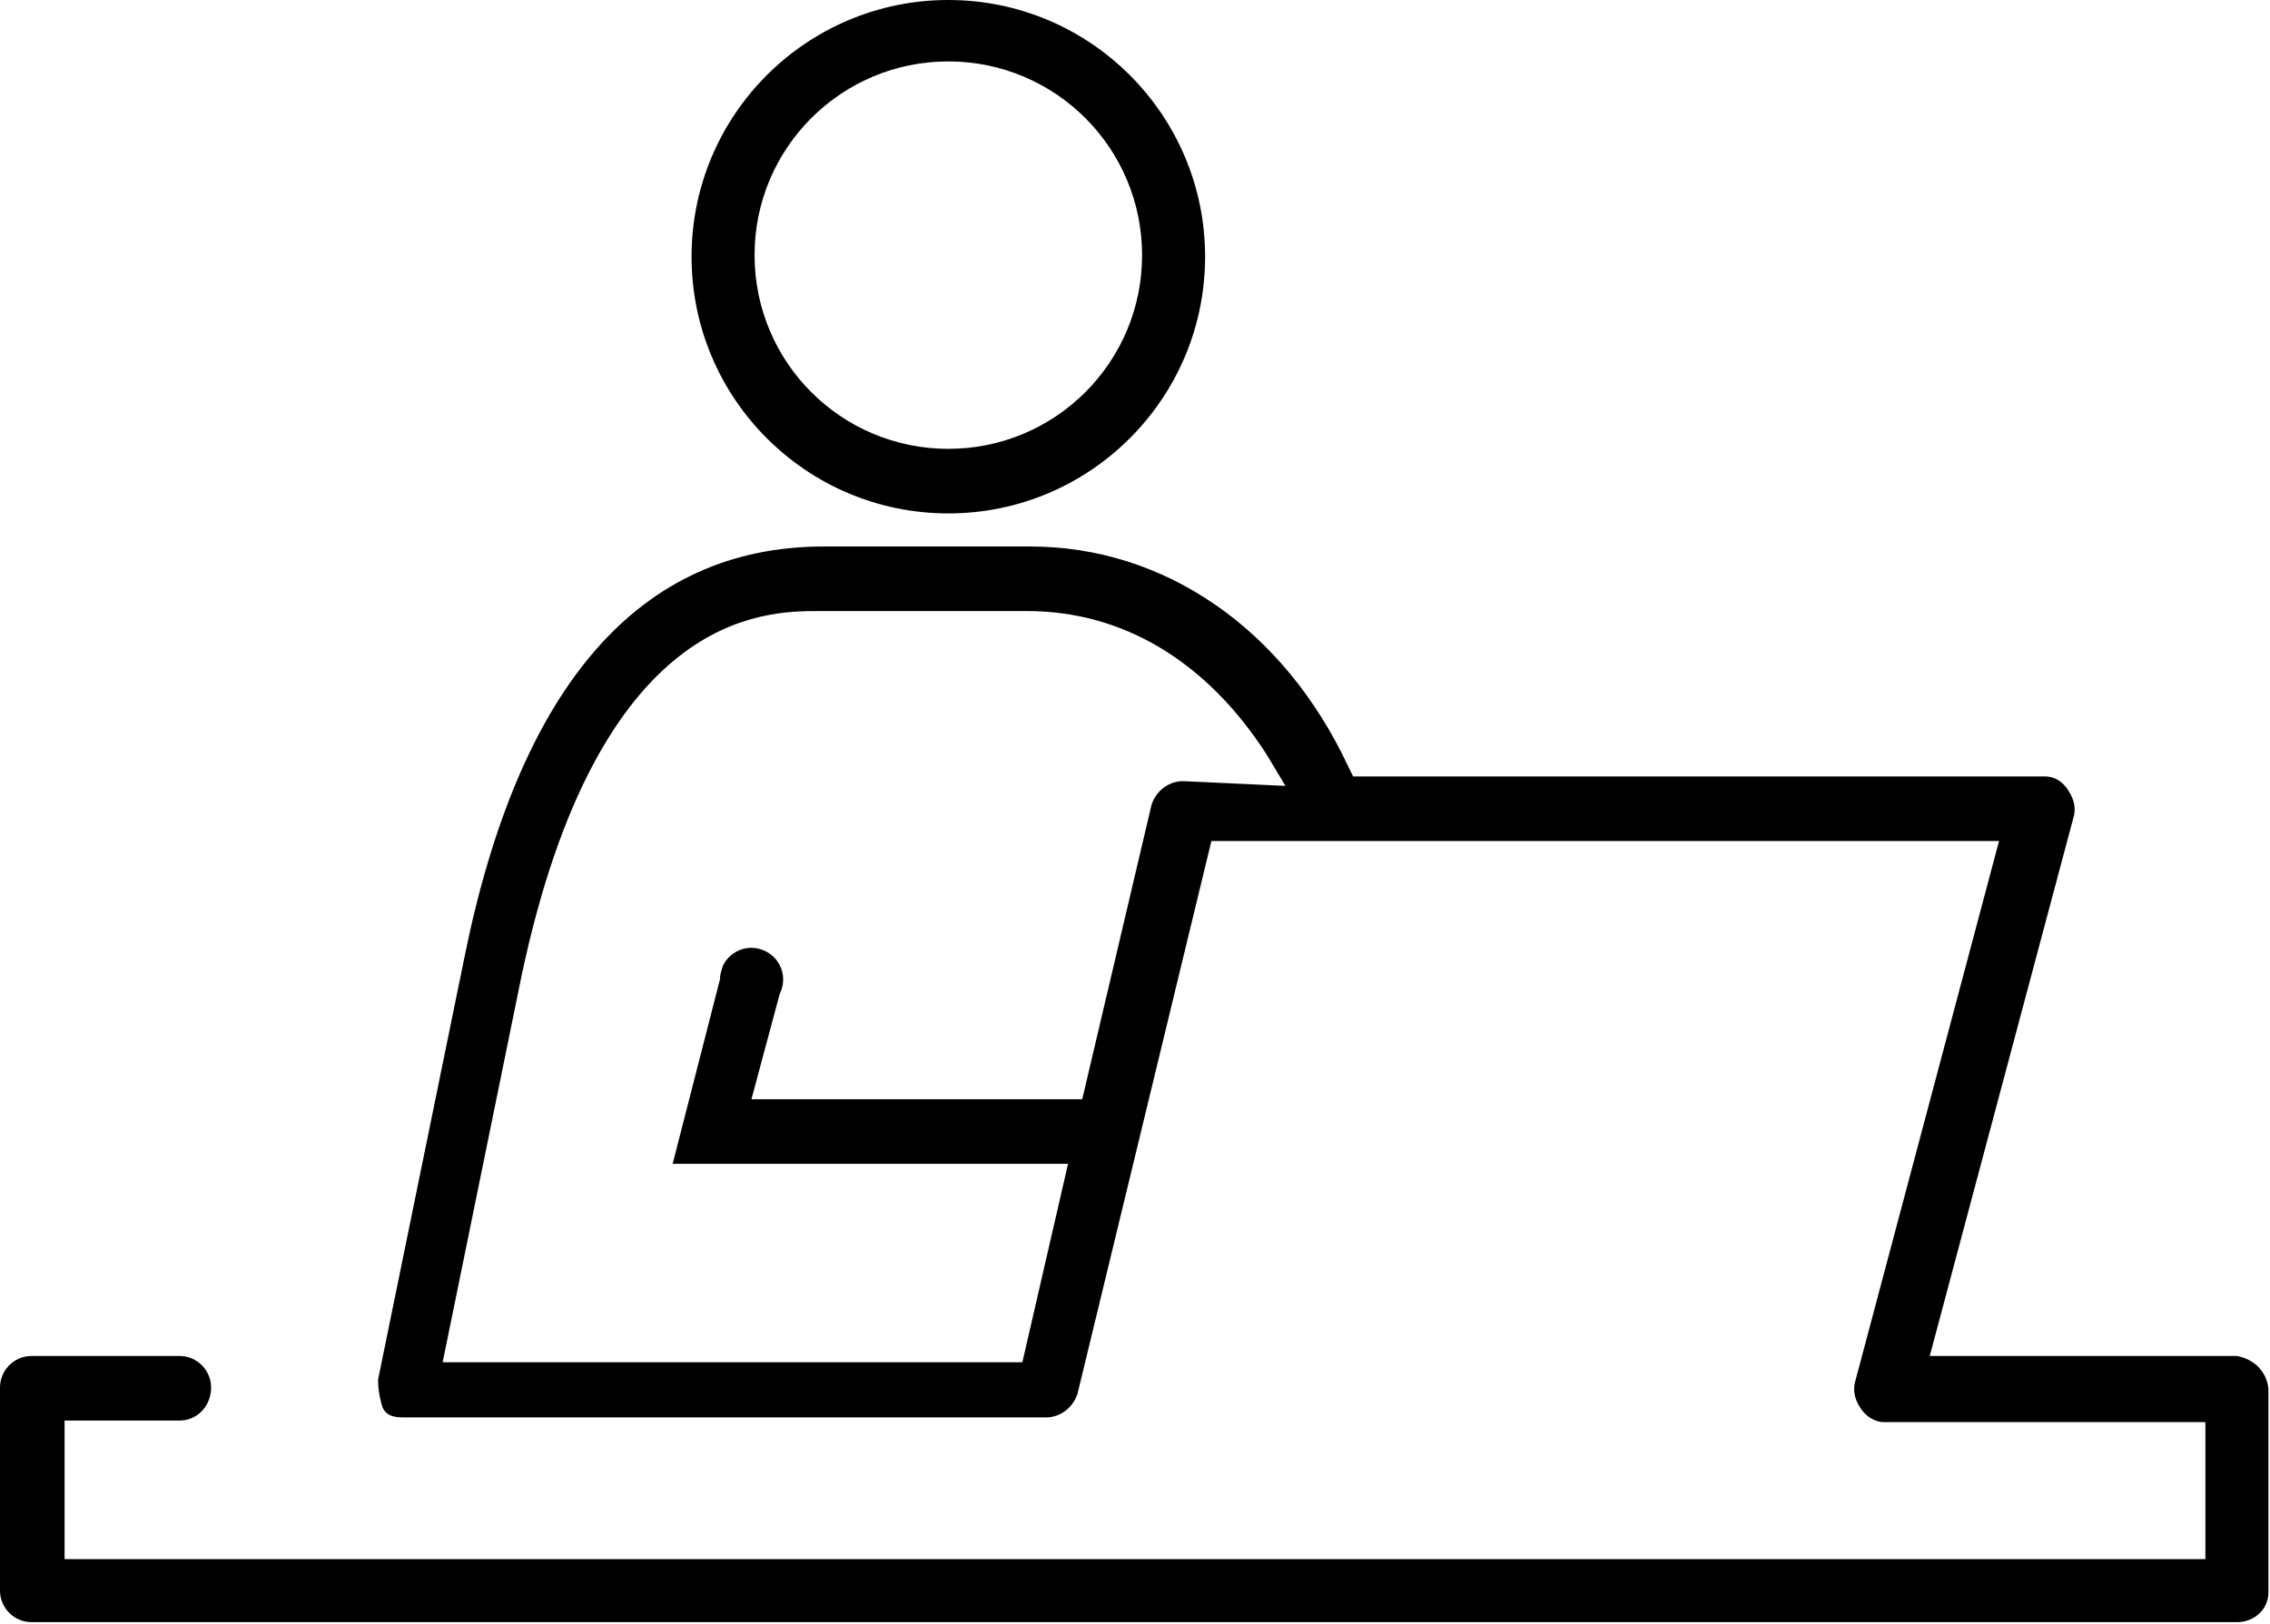
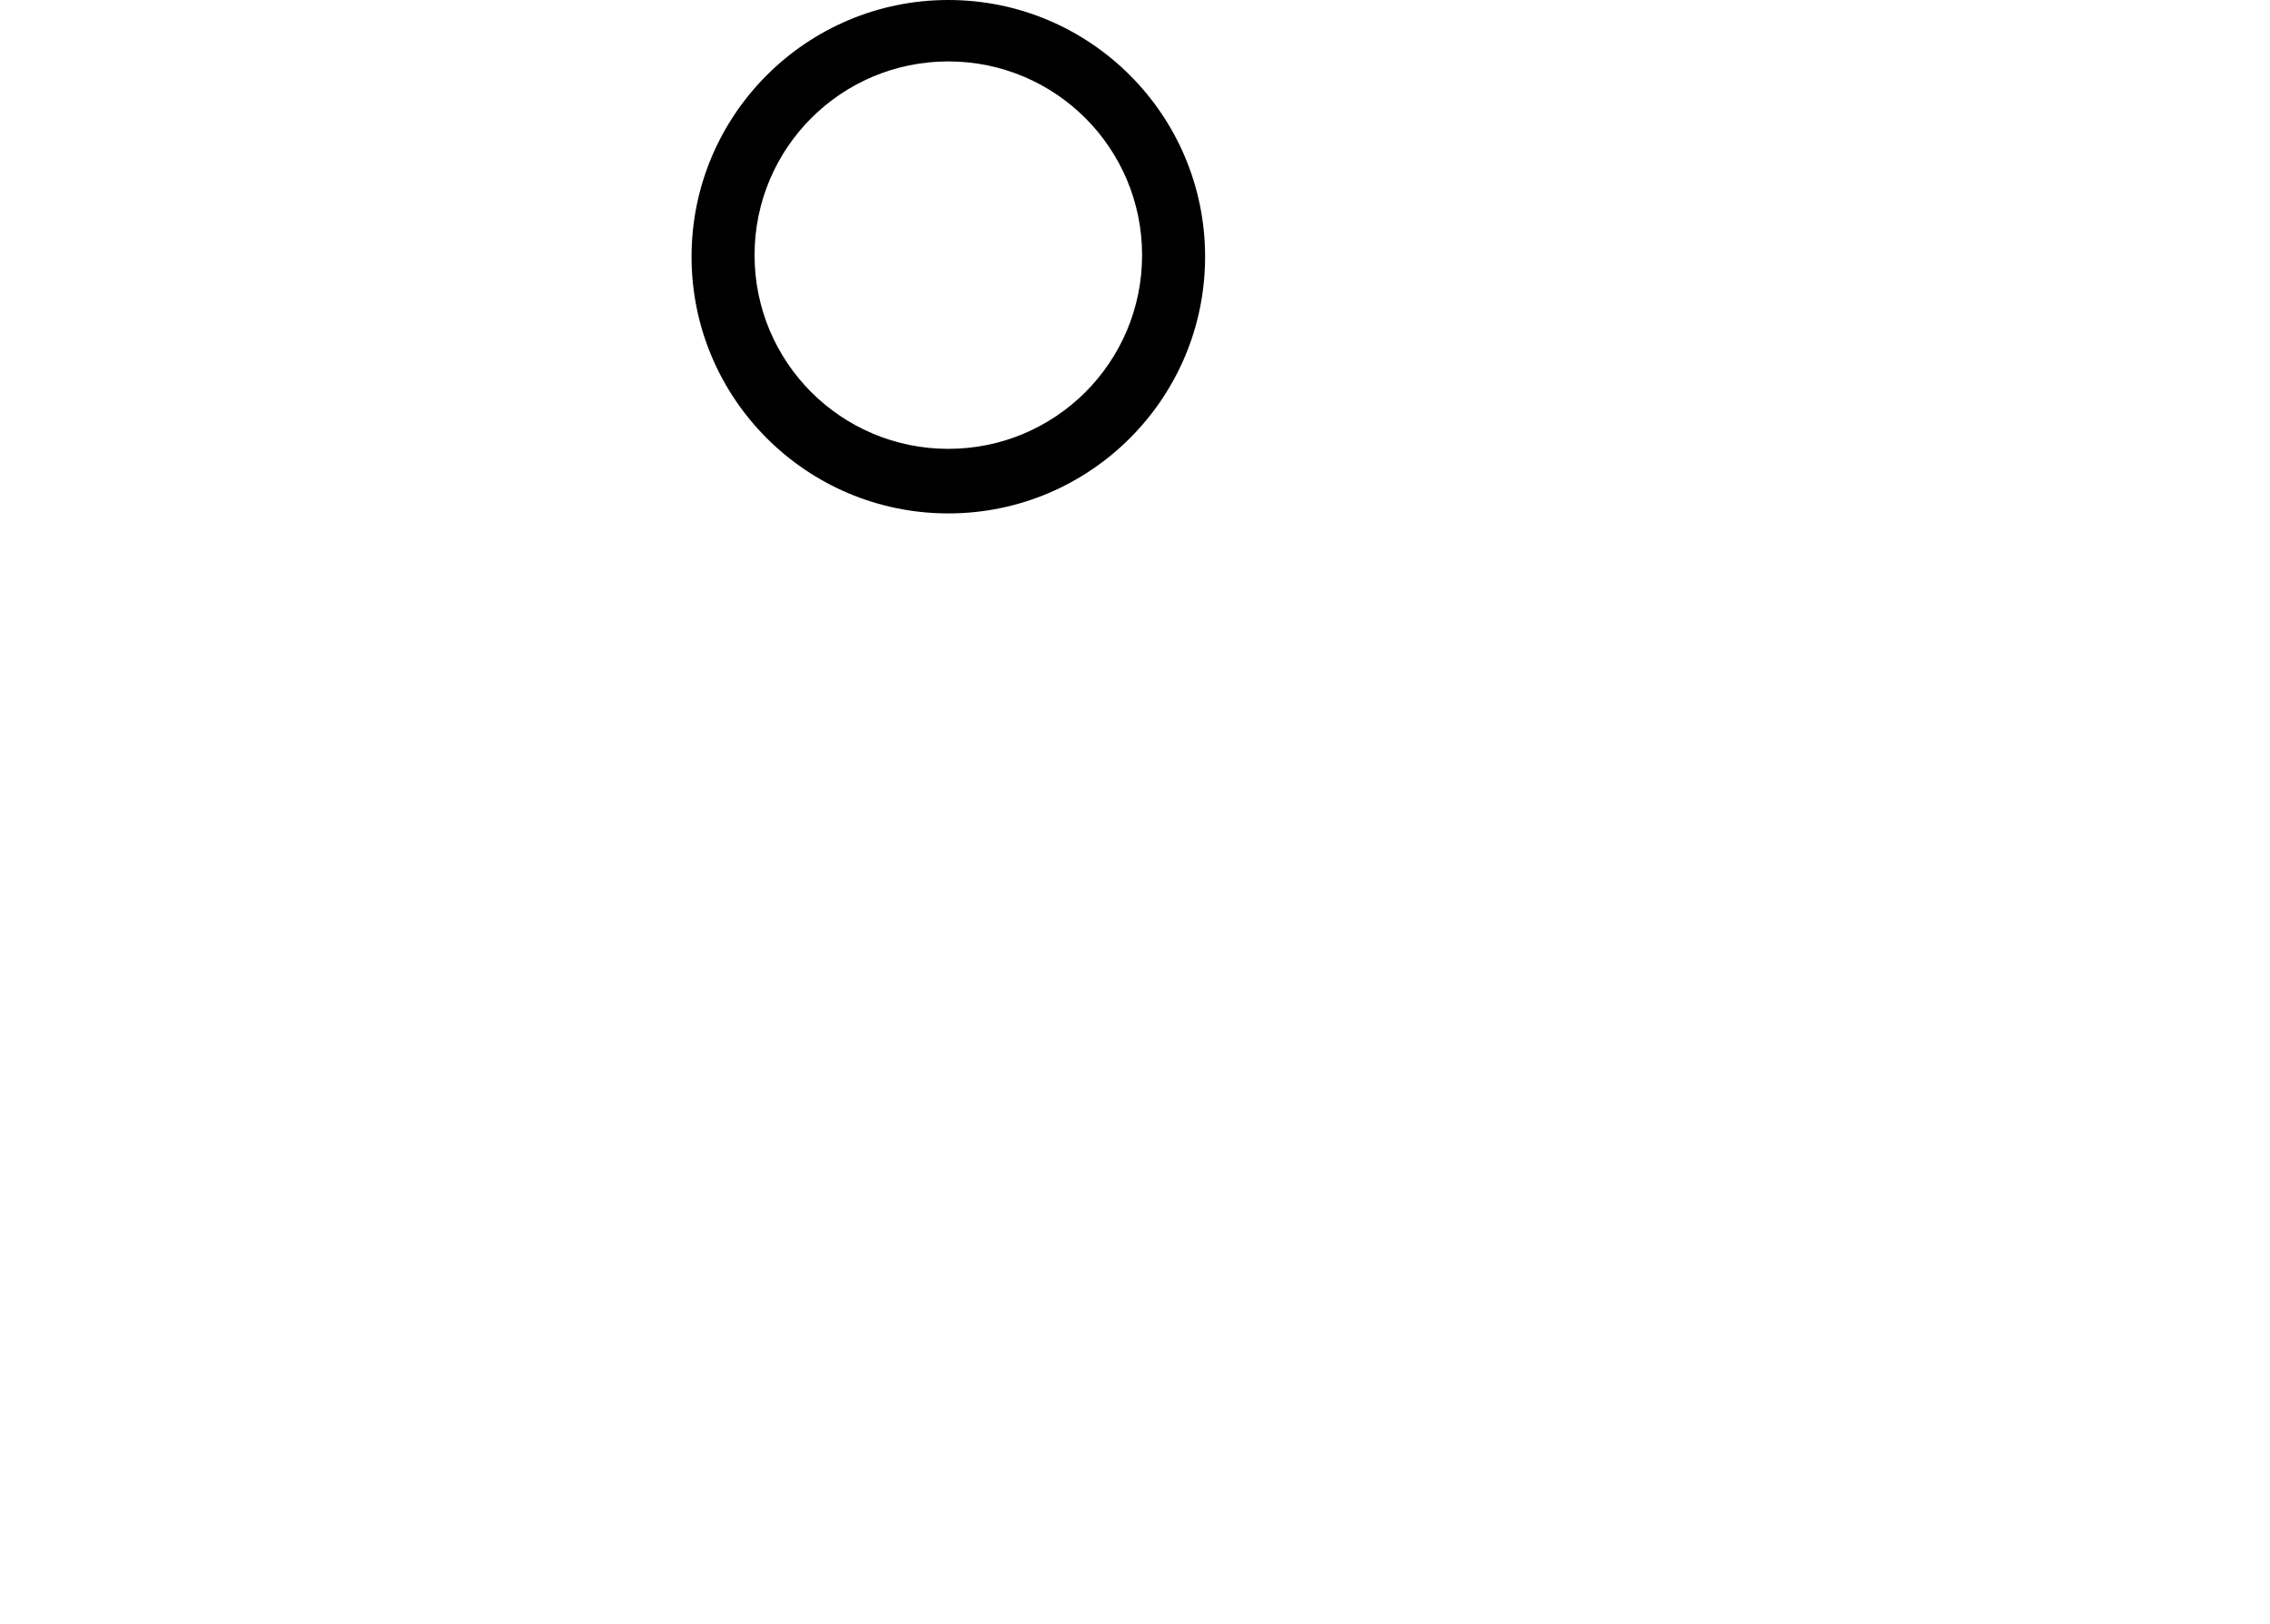
<svg xmlns="http://www.w3.org/2000/svg" version="1.1" id="Layer_1" x="0px" y="0px" viewBox="0 0 144.1 103.1" style="enable-background:new 0 0 144.1 103.1;" xml:space="preserve">
-   <path d="M142,86.1h-19.5l9.1-34.1c0.2-0.6,0.1-1.2-0.3-1.8c-0.3-0.5-0.8-0.9-1.5-0.9H85.9l-0.3-0.6c-4.1-8.8-11.7-14-20.2-14H52.3 c-11.7,0-19.3,8.8-22.8,26L24,87.6c0,0.6,0.1,1.2,0.3,1.8c0.3,0.6,0.9,0.6,1.5,0.6h40.6c0.9,0,1.7-0.6,2-1.5l8.5-35.1h50l-9.1,34.2 c-0.2,0.6-0.1,1.2,0.3,1.8c0.3,0.5,0.9,0.9,1.5,0.9H140V99H4.1v-8.8h7.3c1.1,0,2-0.9,2-2.1c0-1.1-0.9-2-2-2H2c-1.1,0-2,0.9-2,2V101 c0,1.1,0.9,2,2,2c0,0,0,0,0.1,0H142c1.1,0,2-0.8,2-1.9c0,0,0,0,0-0.1V88.2C143.9,87.1,143.1,86.3,142,86.1z M75.1,49.6 c-0.9,0-1.7,0.6-2,1.5l-4.4,18.7h-21l1.8-6.7c0.5-1,0.1-2.2-0.9-2.7c-1-0.5-2.2-0.1-2.7,0.9c-0.1,0.3-0.2,0.6-0.2,0.9l-3,11.7h25.1 l-2.9,12.6H28.1l5-24.5C38,38.8,48.5,38.8,52,38.8h13.2c6.1,0,11.4,3.2,15.2,9.1l1.2,2L75.1,49.6z" />
  <path class="st0" d="M60.2,32.6L60.2,32.6c-9,0-16.3-7.3-16.3-16.3c0-9,7.3-16.3,16.3-16.3c9,0,16.3,7.3,16.3,16.3 S69.2,32.6,60.2,32.6z M60.2,3.9c-6.8,0-12.3,5.5-12.3,12.3c0,6.8,5.5,12.3,12.3,12.3l0,0c6.8,0,12.3-5.5,12.3-12.3S67,3.9,60.2,3.9 z" />
</svg>